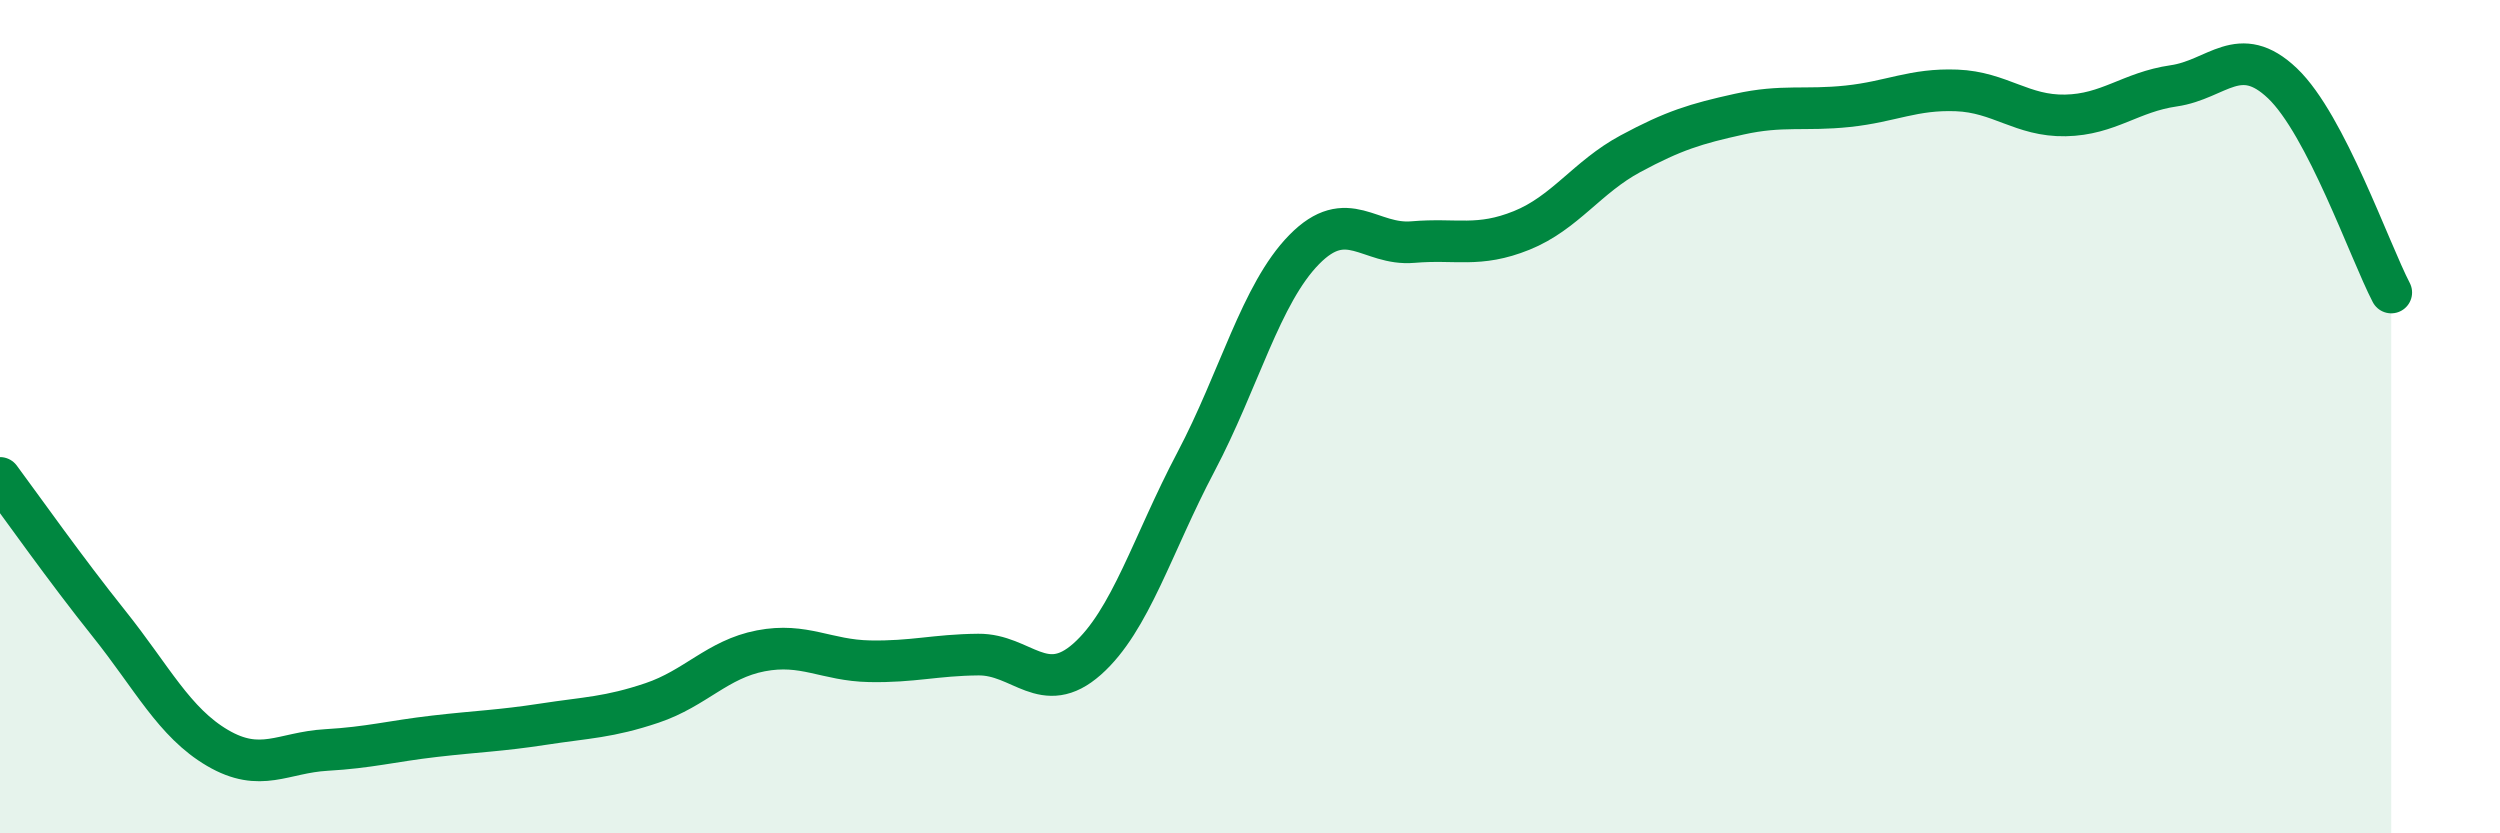
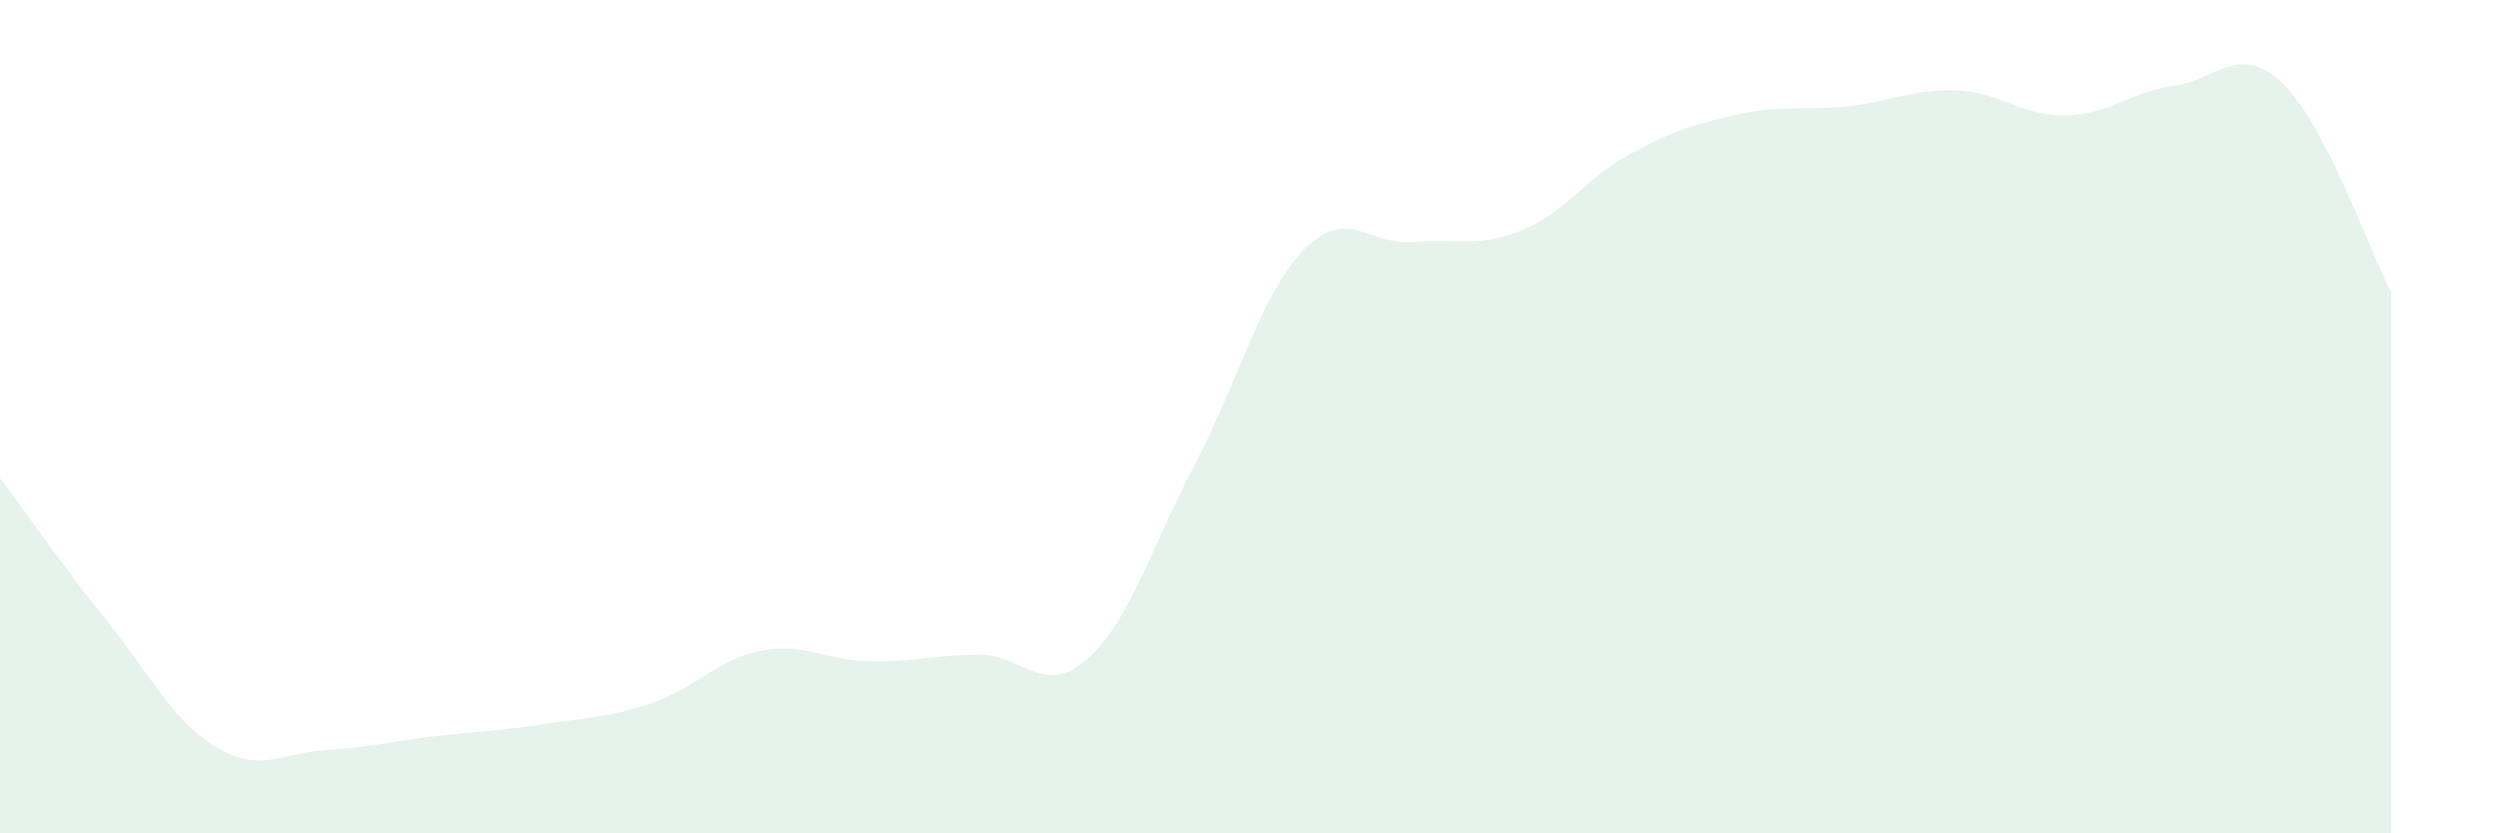
<svg xmlns="http://www.w3.org/2000/svg" width="60" height="20" viewBox="0 0 60 20">
  <path d="M 0,11.47 C 0.52,12.17 1.57,13.66 2.61,14.96 C 3.65,16.26 4.18,17.34 5.22,17.95 C 6.26,18.56 6.79,18.06 7.83,18 C 8.87,17.94 9.39,17.79 10.43,17.67 C 11.47,17.55 12,17.54 13.04,17.38 C 14.08,17.22 14.61,17.22 15.65,16.87 C 16.69,16.52 17.22,15.82 18.26,15.62 C 19.3,15.42 19.83,15.85 20.87,15.87 C 21.91,15.89 22.44,15.72 23.48,15.71 C 24.52,15.7 25.05,16.74 26.09,15.82 C 27.13,14.9 27.66,13.06 28.7,11.09 C 29.74,9.12 30.26,7.05 31.3,5.99 C 32.34,4.93 32.87,5.9 33.91,5.81 C 34.95,5.72 35.48,5.95 36.52,5.53 C 37.56,5.11 38.09,4.25 39.13,3.69 C 40.17,3.13 40.7,2.97 41.74,2.74 C 42.78,2.51 43.31,2.66 44.35,2.55 C 45.39,2.44 45.92,2.13 46.96,2.17 C 48,2.21 48.53,2.79 49.57,2.77 C 50.61,2.75 51.13,2.21 52.17,2.06 C 53.21,1.91 53.74,1.01 54.78,2 C 55.82,2.99 56.87,6.02 57.39,7.02L57.39 20L0 20Z" fill="#008740" opacity="0.1" stroke-linecap="round" stroke-linejoin="round" />
-   <path d="M 0,11.47 C 0.52,12.17 1.57,13.66 2.61,14.96 C 3.65,16.26 4.18,17.34 5.22,17.95 C 6.26,18.56 6.79,18.06 7.83,18 C 8.87,17.94 9.39,17.79 10.43,17.67 C 11.47,17.55 12,17.54 13.04,17.38 C 14.08,17.22 14.61,17.22 15.65,16.87 C 16.69,16.52 17.22,15.82 18.26,15.62 C 19.3,15.42 19.83,15.85 20.87,15.87 C 21.91,15.89 22.44,15.72 23.48,15.71 C 24.52,15.7 25.05,16.74 26.09,15.82 C 27.13,14.9 27.66,13.06 28.7,11.09 C 29.74,9.12 30.26,7.05 31.3,5.99 C 32.34,4.93 32.87,5.9 33.91,5.81 C 34.95,5.72 35.48,5.95 36.52,5.53 C 37.56,5.11 38.09,4.25 39.13,3.69 C 40.17,3.13 40.7,2.97 41.74,2.74 C 42.78,2.51 43.31,2.66 44.35,2.55 C 45.39,2.44 45.92,2.13 46.96,2.17 C 48,2.21 48.53,2.79 49.57,2.77 C 50.61,2.75 51.13,2.21 52.17,2.06 C 53.21,1.91 53.74,1.01 54.78,2 C 55.82,2.99 56.87,6.02 57.39,7.02" stroke="#008740" stroke-width="1" fill="none" stroke-linecap="round" stroke-linejoin="round" />
</svg>